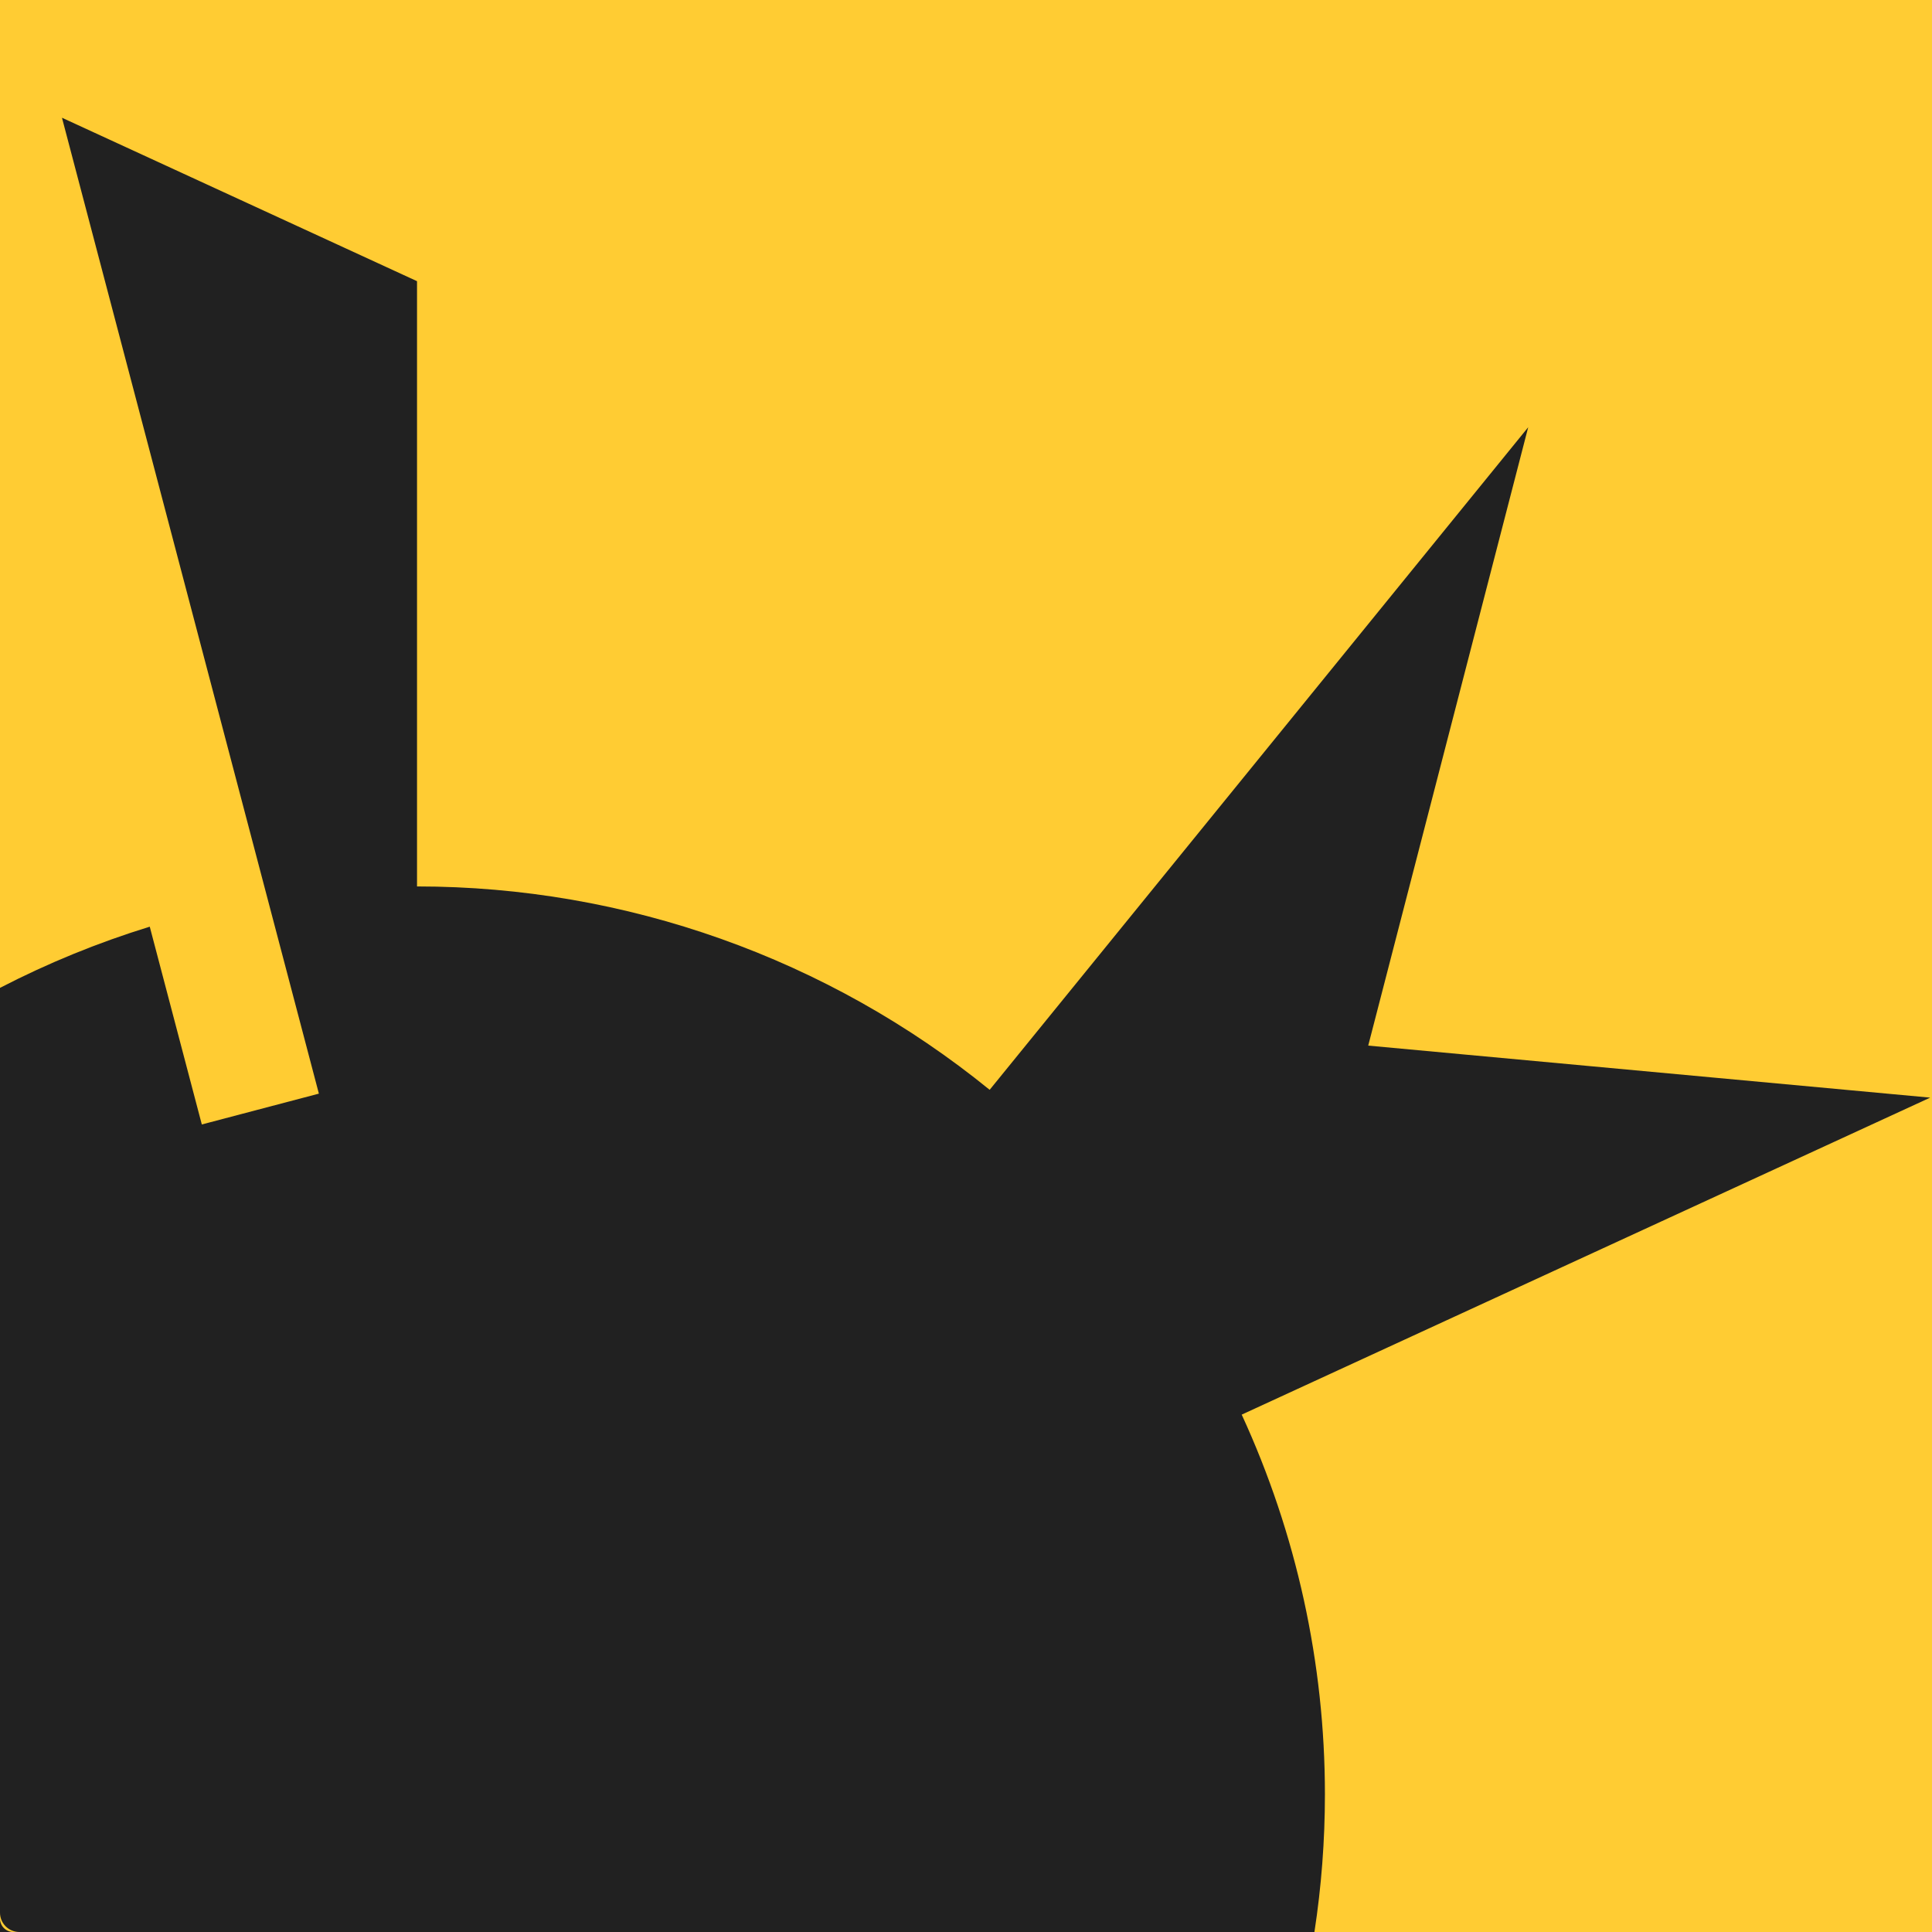
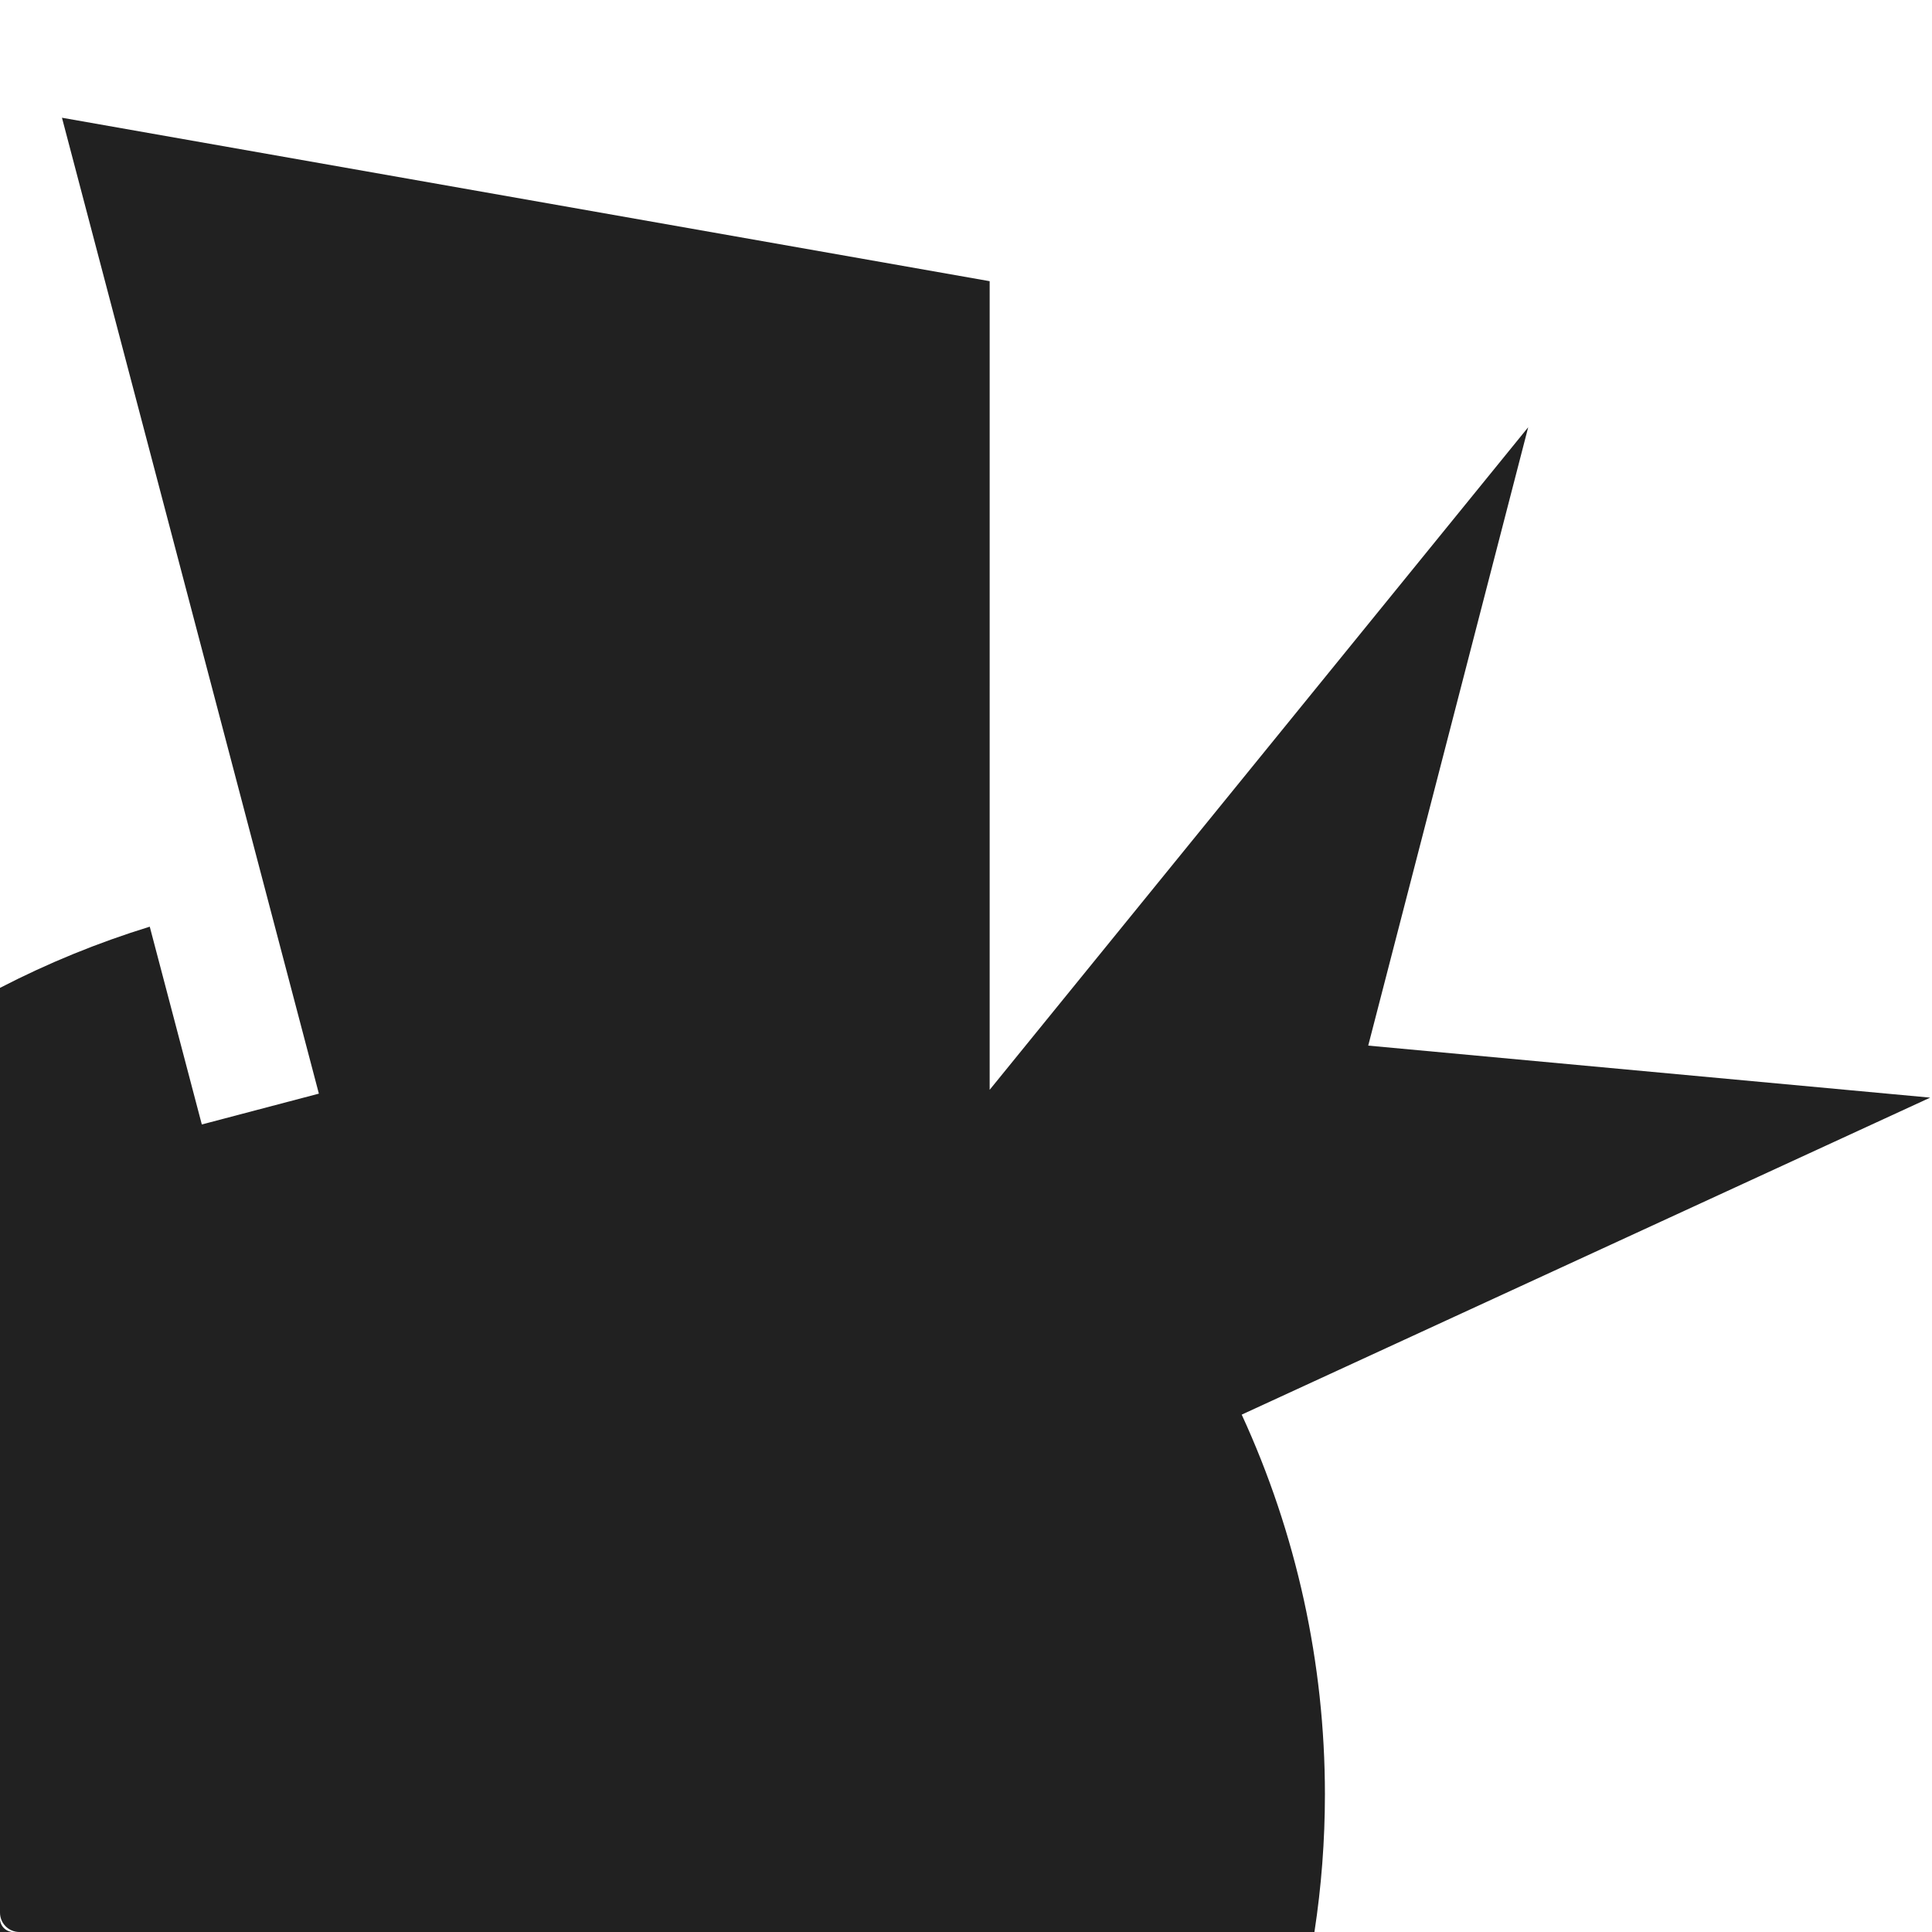
<svg xmlns="http://www.w3.org/2000/svg" width="944.882" height="944.882" viewBox="0 0 250 250" version="1.1" id="svg1">
  <defs id="defs1" />
  <g id="layer2" style="display:inline" transform="translate(-989.978,-97.74)">
-     <path id="rect10" style="fill:#ffcc33;stroke-width:70.836;stroke-linejoin:bevel" d="M 989.978,97.74 H 1239.977 V 347.74 H 989.978 Z" />
-     <path id="rect9" style="display:inline;fill:#212121;fill-opacity:1;stroke:none;stroke-width:69.307;stroke-linejoin:bevel;stroke-dasharray:none" d="m 997.996,112.975 33.244,126.281 -15.147,3.989 -6.737,-25.593 h -5e-4 c -6.749,2.079 -13.226,4.737 -19.378,7.917 v 119.668 c 0.004,1.387 1.12,2.503 2.508,2.504 h 167.579 c 0.903,-5.887 1.358,-11.842 1.358,-17.813 -10e-5,-16.964 -3.674,-33.727 -10.768,-49.136 l 89.09,-41.02 -72.719,-6.732 20.702,-80.016 -69.687,85.737 c -20.944,-17.023 -47.11,-26.317 -74.099,-26.317 V 134.125 Z m -8.019,233.03 v 1.736 h 1.74 c -0.963,-7.2e-4 -1.737,-0.774 -1.74,-1.736 z" />
+     <path id="rect9" style="display:inline;fill:#212121;fill-opacity:1;stroke:none;stroke-width:69.307;stroke-linejoin:bevel;stroke-dasharray:none" d="m 997.996,112.975 33.244,126.281 -15.147,3.989 -6.737,-25.593 h -5e-4 c -6.749,2.079 -13.226,4.737 -19.378,7.917 v 119.668 c 0.004,1.387 1.12,2.503 2.508,2.504 h 167.579 c 0.903,-5.887 1.358,-11.842 1.358,-17.813 -10e-5,-16.964 -3.674,-33.727 -10.768,-49.136 l 89.09,-41.02 -72.719,-6.732 20.702,-80.016 -69.687,85.737 V 134.125 Z m -8.019,233.03 v 1.736 h 1.74 c -0.963,-7.2e-4 -1.737,-0.774 -1.74,-1.736 z" />
  </g>
</svg>